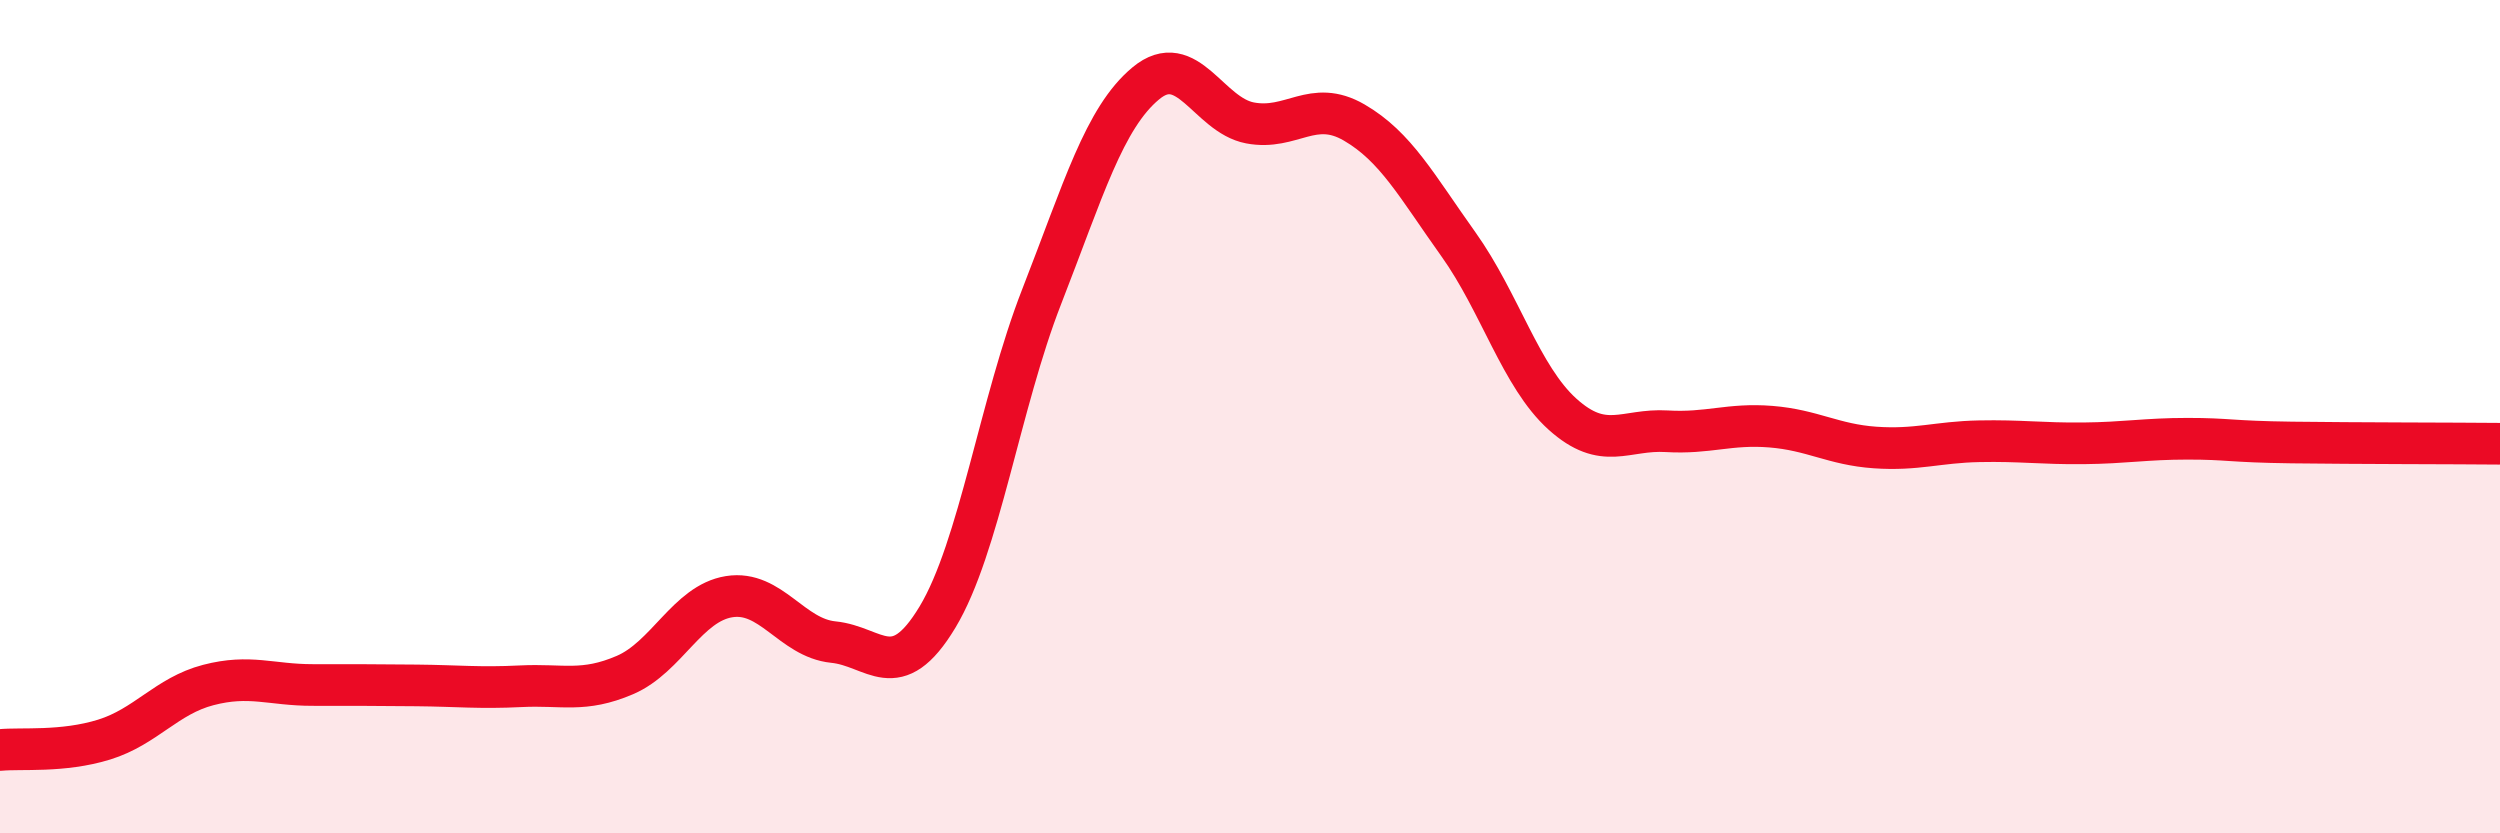
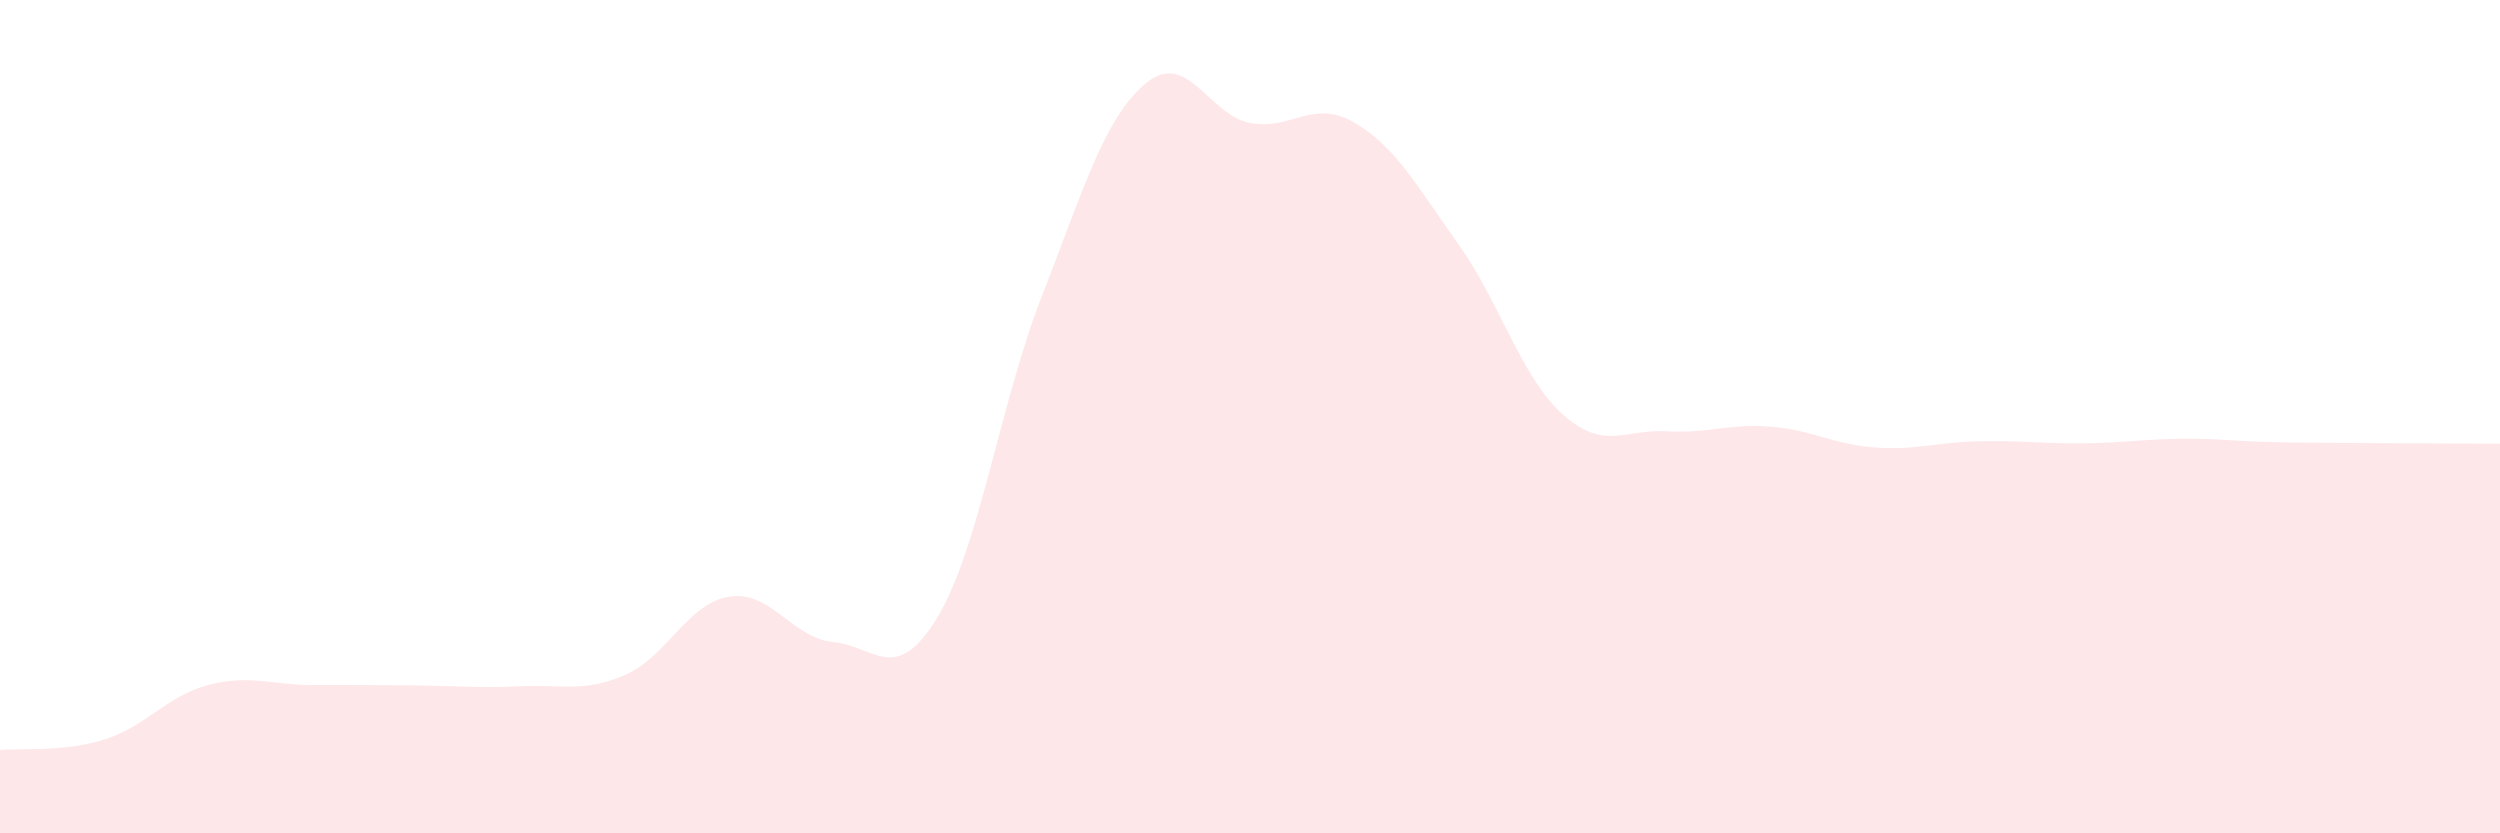
<svg xmlns="http://www.w3.org/2000/svg" width="60" height="20" viewBox="0 0 60 20">
  <path d="M 0,18 C 0.5,17.95 1.5,18.06 2.5,17.75 C 3.5,17.44 4,16.7 5,16.44 C 6,16.18 6.5,16.44 7.5,16.44 C 8.5,16.44 9,16.44 10,16.45 C 11,16.46 11.5,16.52 12.5,16.47 C 13.5,16.42 14,16.63 15,16.2 C 16,15.77 16.5,14.48 17.5,14.32 C 18.5,14.16 19,15.31 20,15.41 C 21,15.51 21.5,16.47 22.5,14.81 C 23.5,13.15 24,9.68 25,7.12 C 26,4.56 26.5,2.83 27.5,2 C 28.5,1.17 29,2.76 30,2.95 C 31,3.14 31.5,2.36 32.5,2.94 C 33.5,3.52 34,4.46 35,5.86 C 36,7.26 36.5,9.04 37.5,9.94 C 38.5,10.84 39,10.29 40,10.35 C 41,10.41 41.5,10.16 42.5,10.24 C 43.5,10.32 44,10.67 45,10.74 C 46,10.81 46.5,10.61 47.5,10.59 C 48.5,10.57 49,10.65 50,10.64 C 51,10.63 51.5,10.53 52.5,10.53 C 53.5,10.53 53.5,10.6 55,10.62 C 56.5,10.64 59,10.64 60,10.65L60 20L0 20Z" fill="#EB0A25" opacity="0.1" stroke-linecap="round" stroke-linejoin="round" />
-   <path d="M 0,18 C 0.5,17.95 1.5,18.06 2.5,17.75 C 3.5,17.44 4,16.7 5,16.44 C 6,16.18 6.5,16.44 7.5,16.44 C 8.5,16.44 9,16.44 10,16.45 C 11,16.46 11.5,16.52 12.5,16.47 C 13.5,16.42 14,16.63 15,16.2 C 16,15.77 16.5,14.48 17.5,14.32 C 18.5,14.16 19,15.31 20,15.41 C 21,15.51 21.5,16.47 22.5,14.81 C 23.5,13.15 24,9.68 25,7.12 C 26,4.56 26.5,2.83 27.5,2 C 28.5,1.17 29,2.76 30,2.95 C 31,3.14 31.5,2.36 32.5,2.94 C 33.5,3.52 34,4.46 35,5.86 C 36,7.26 36.5,9.04 37.5,9.94 C 38.5,10.84 39,10.29 40,10.35 C 41,10.41 41.5,10.16 42.5,10.24 C 43.5,10.32 44,10.67 45,10.74 C 46,10.81 46.5,10.61 47.5,10.59 C 48.5,10.57 49,10.65 50,10.64 C 51,10.63 51.5,10.53 52.5,10.53 C 53.5,10.53 53.5,10.6 55,10.62 C 56.5,10.64 59,10.64 60,10.65" stroke="#EB0A25" stroke-width="1" fill="none" stroke-linecap="round" stroke-linejoin="round" />
</svg>